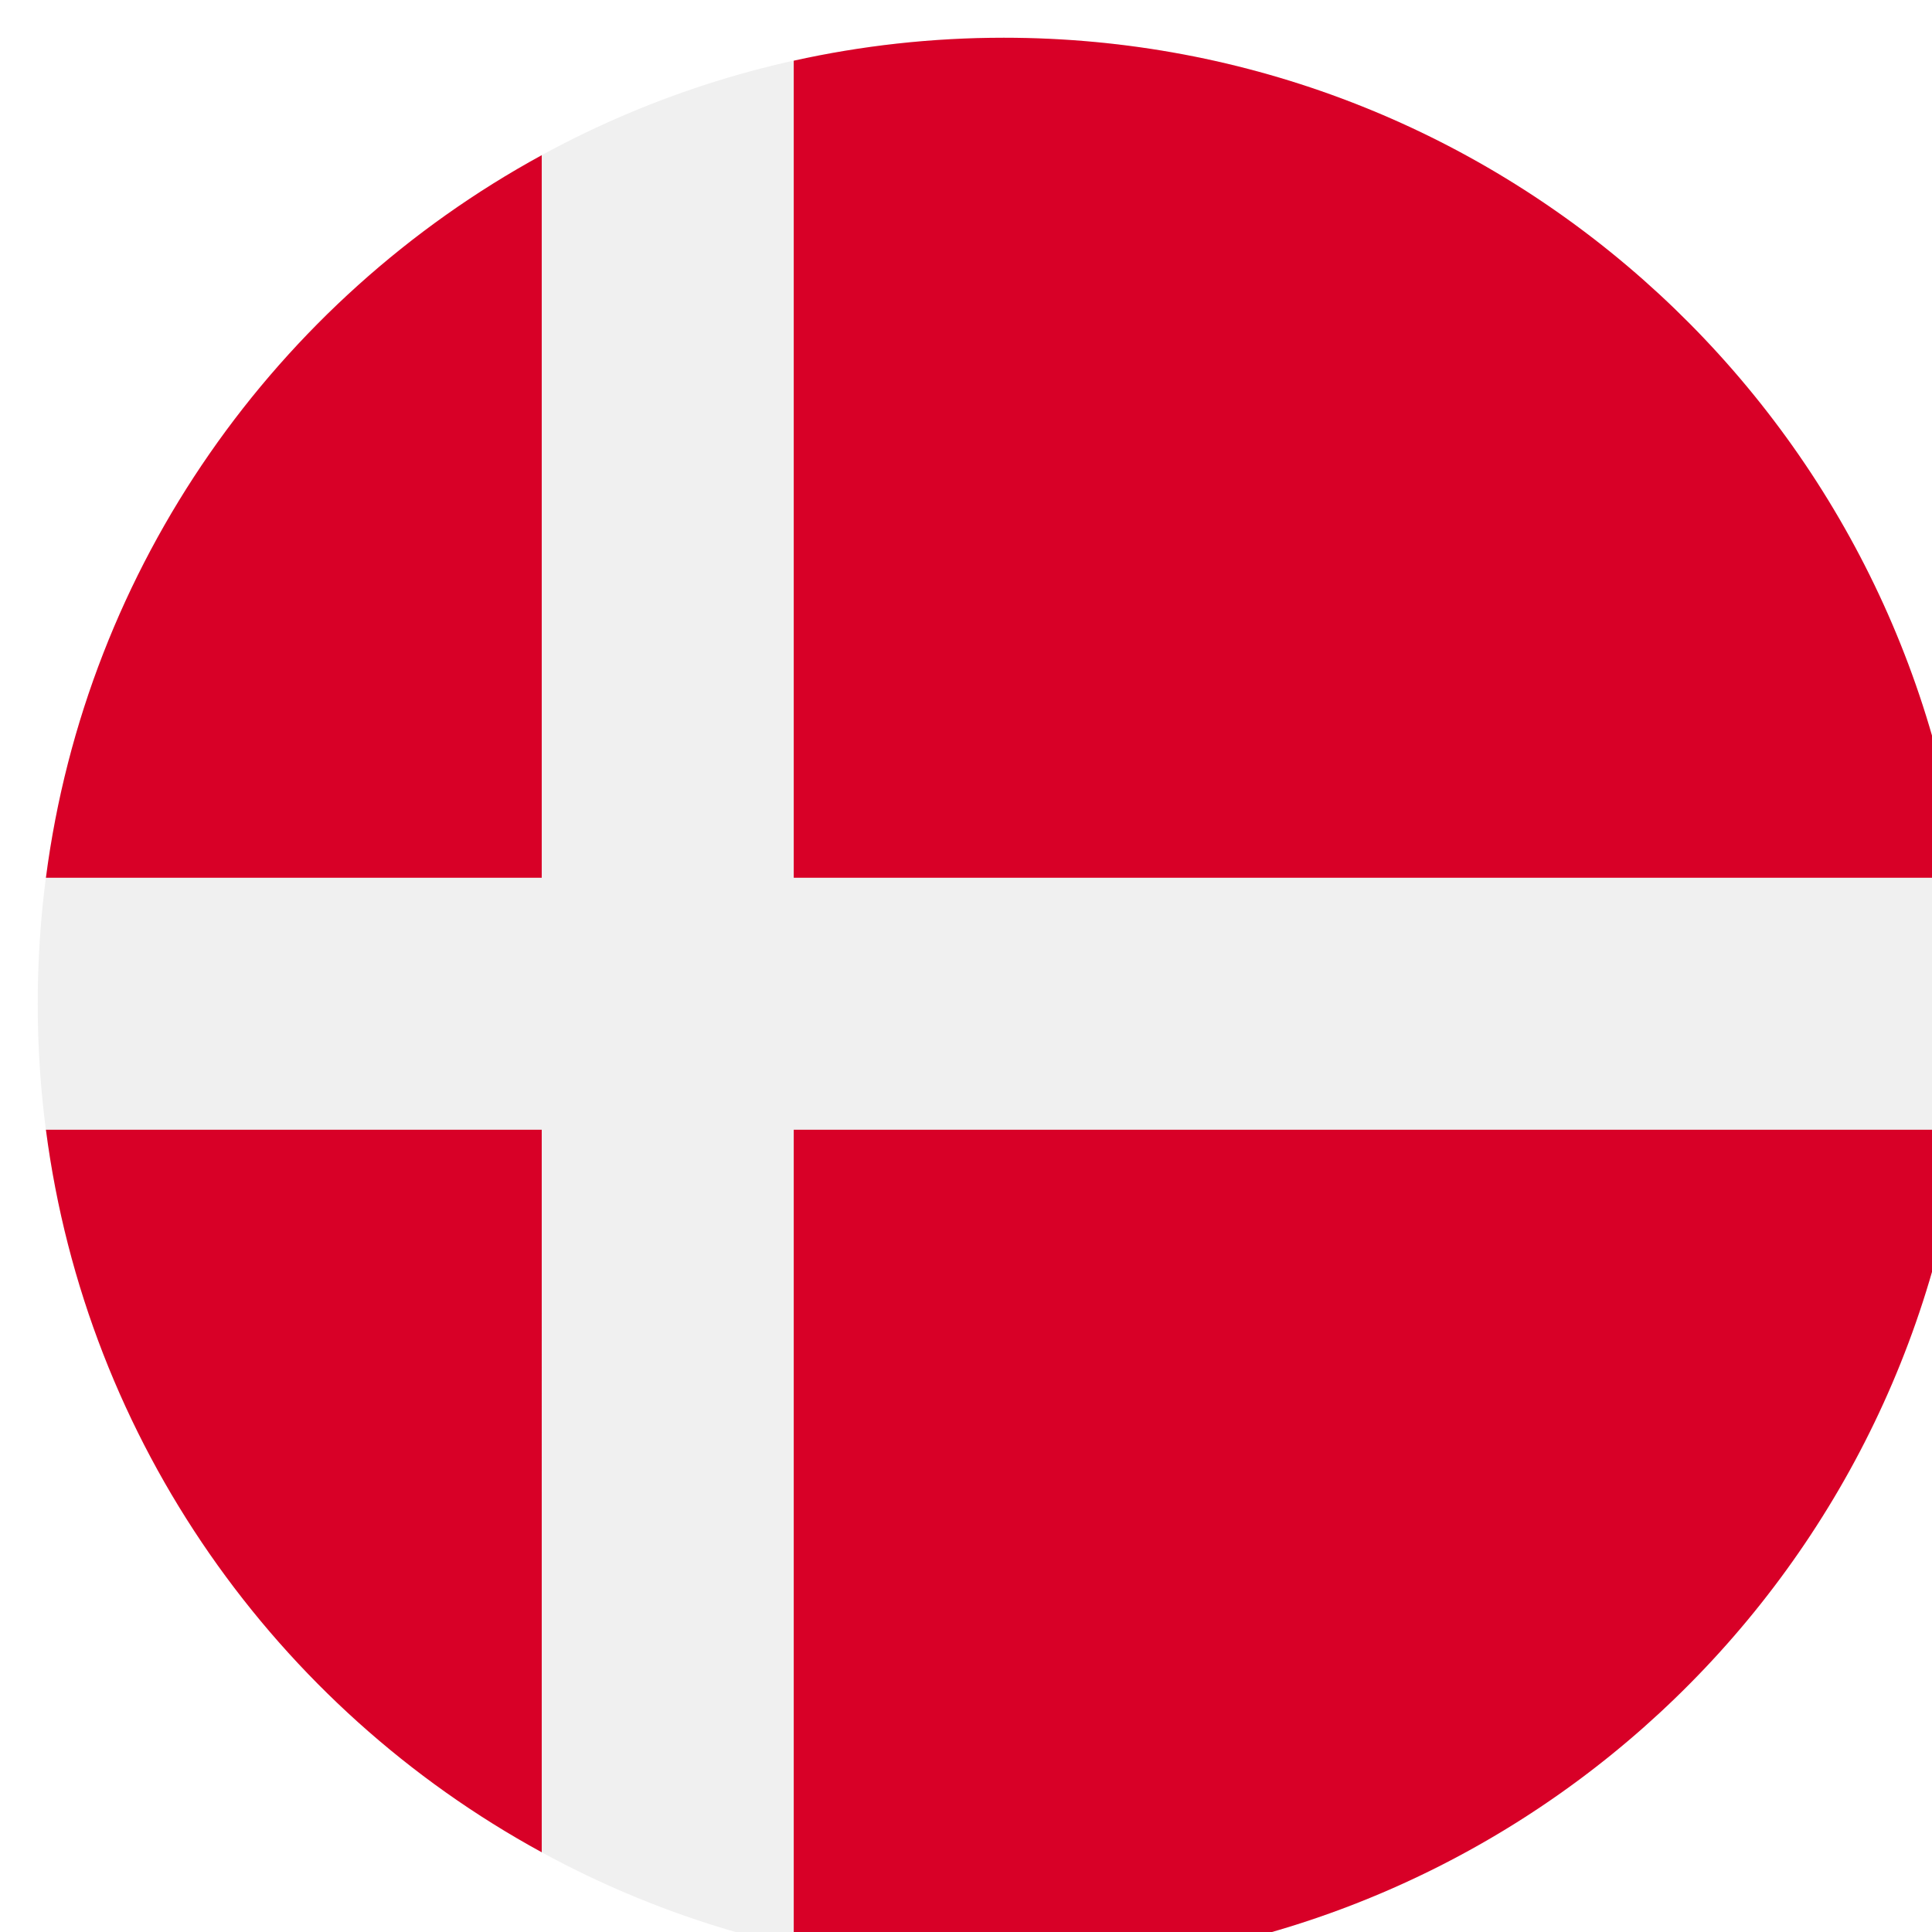
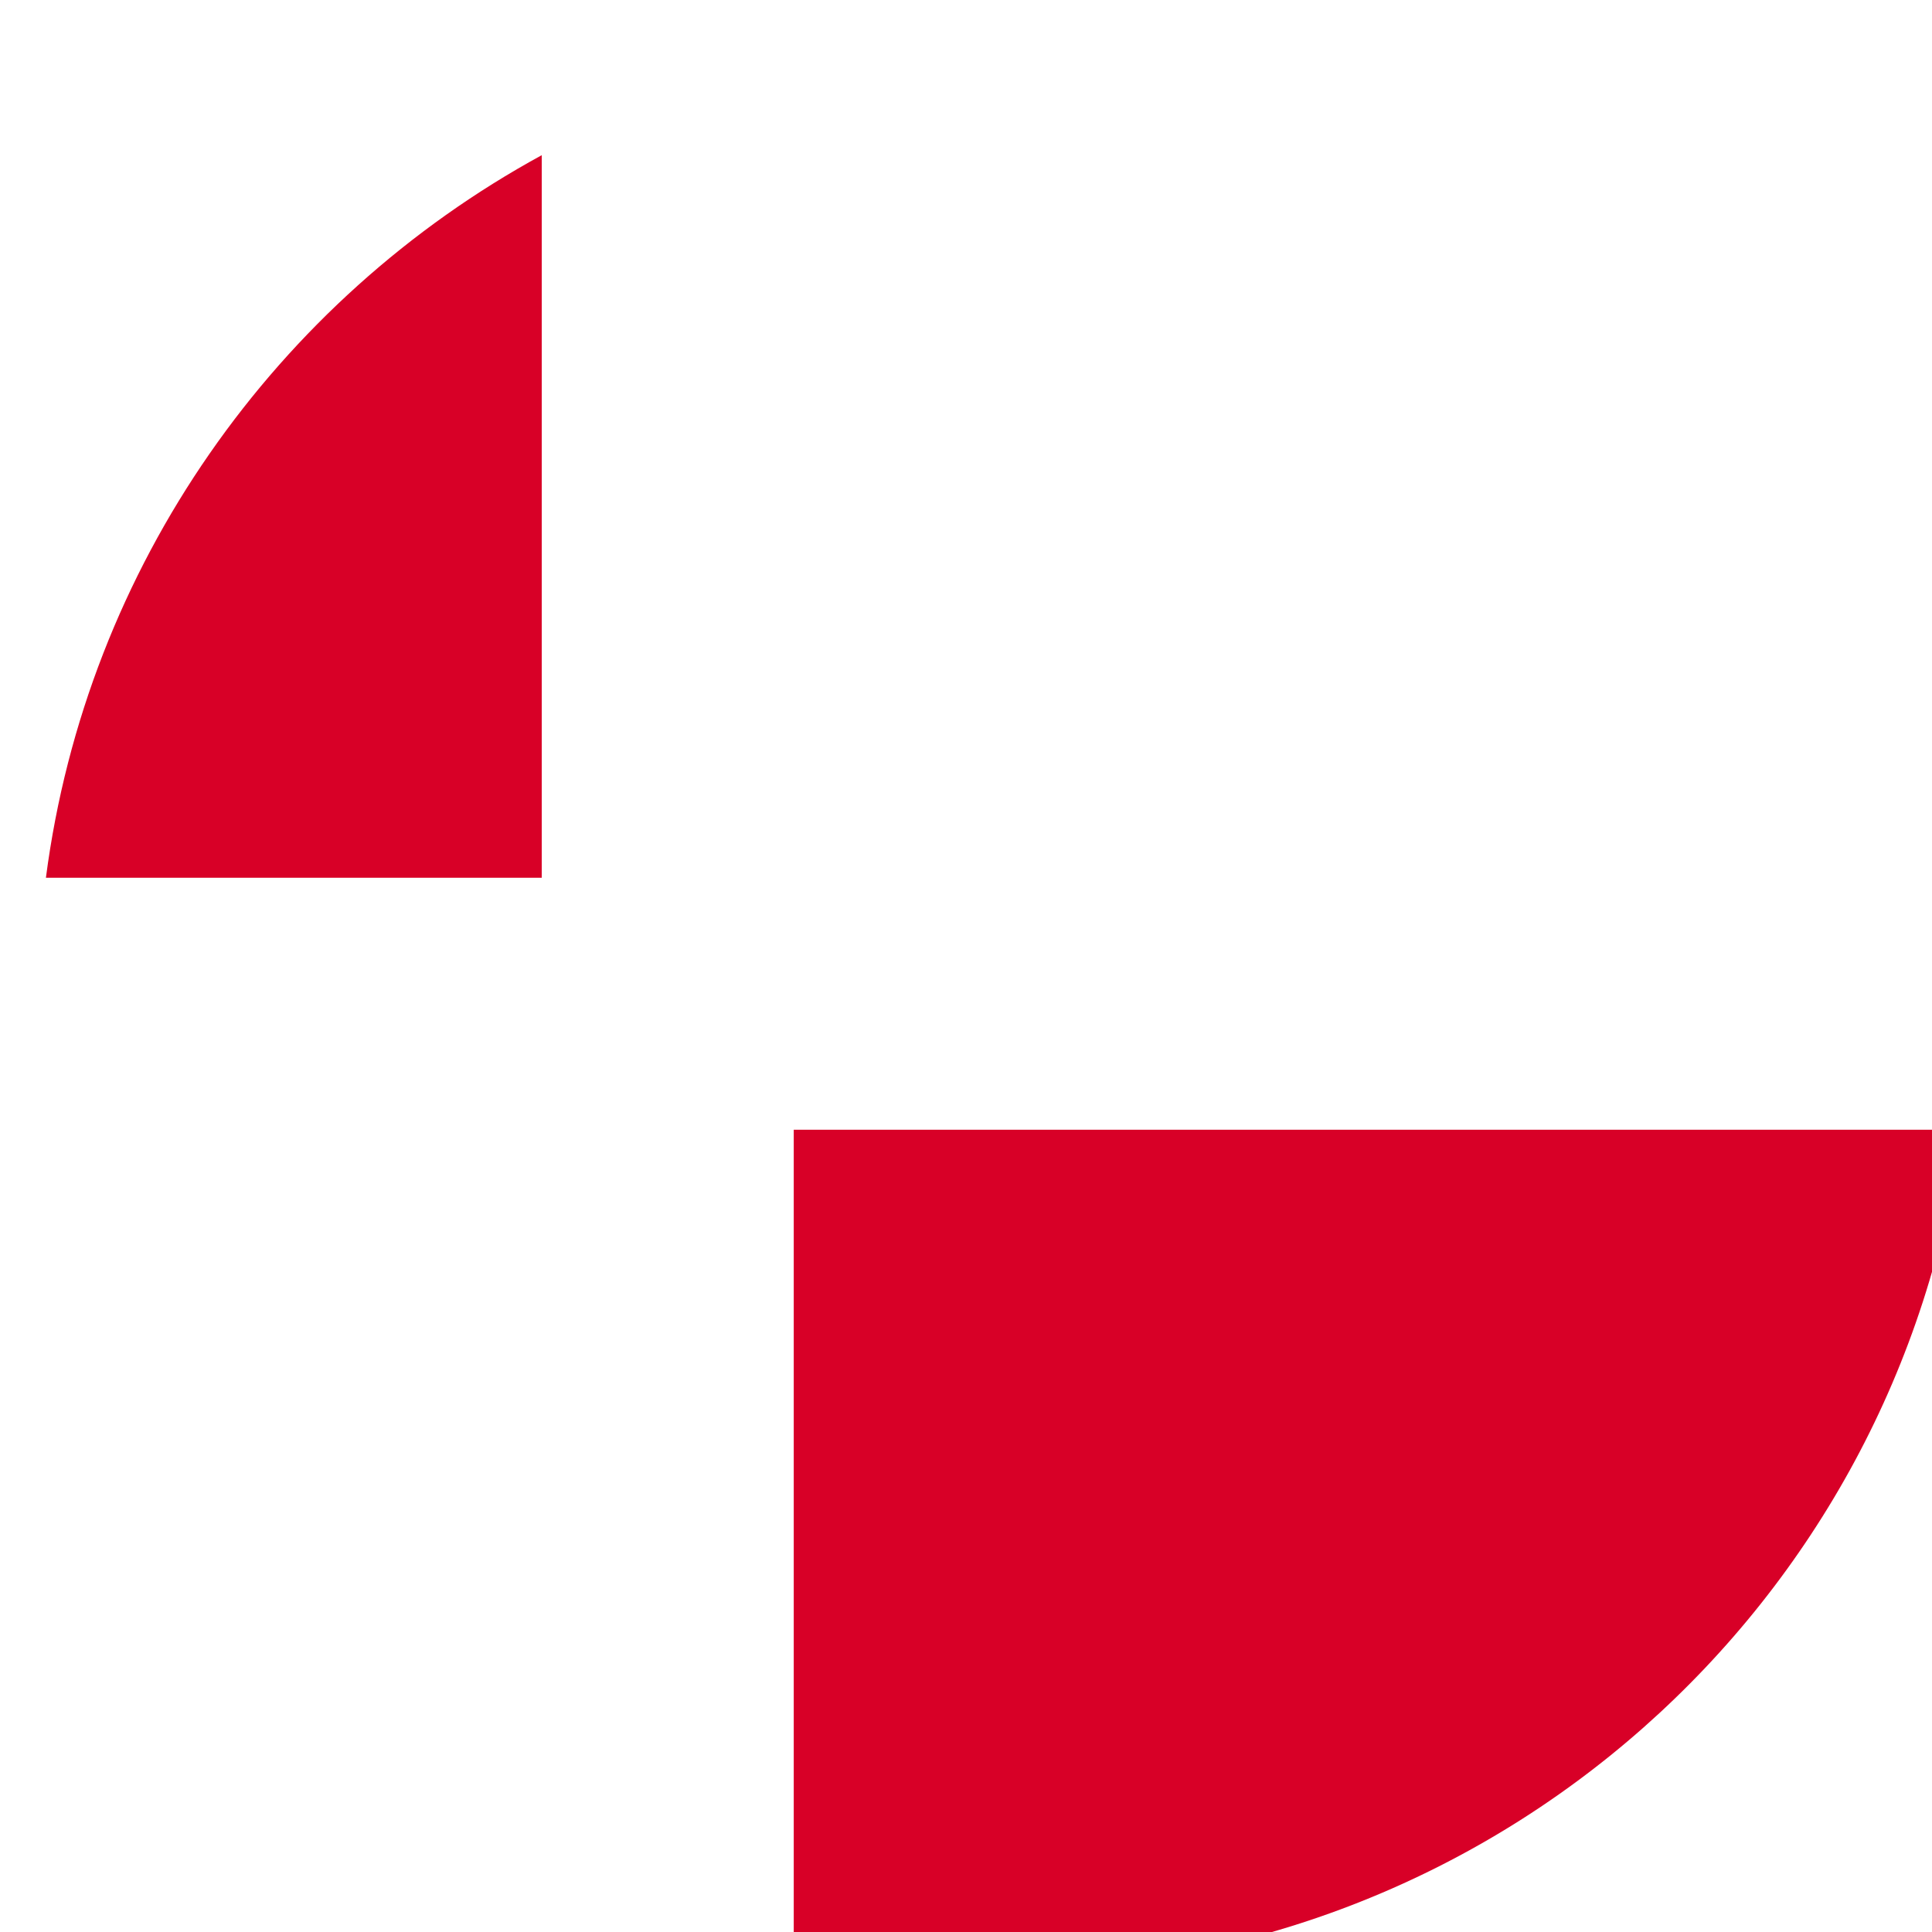
<svg xmlns="http://www.w3.org/2000/svg" width="512" height="512" viewBox="0 0 512 512" fill="none">
  <g filter="url(#filter0_i_420_15677)">
-     <path d="M256 512C397.385 512 512 397.385 512 256C512 114.615 397.385 0 256 0C114.615 0 0 114.615 0 256C0 397.385 114.615 512 256 512Z" fill="#F0F0F0" />
-     <path d="M200.351 222.609H509.835C493.472 97.002 386.069 0 256.002 0C236.887 0 218.27 2.113 200.35 6.085V222.609H200.351Z" fill="#D80027" />
    <path d="M133.566 222.608V31.127C63.273 69.481 12.951 139.832 2.168 222.609H133.566V222.608Z" fill="#D80027" />
-     <path d="M133.565 289.391H2.168C12.951 372.168 63.273 442.519 133.566 480.872L133.565 289.391Z" fill="#D80027" />
    <path d="M200.35 289.392V505.915C218.27 509.887 236.887 512 256.002 512C386.069 512 493.472 414.998 509.835 289.391H200.35V289.392Z" fill="#D80027" />
  </g>
  <defs>
    <filter id="filter0_i_420_15677" x="0" y="0" width="522" height="522" filterUnits="userSpaceOnUse" color-interpolation-filters="sRGB">
      <feFlood flood-opacity="0" result="BackgroundImageFix" />
      <feBlend mode="normal" in="SourceGraphic" in2="BackgroundImageFix" result="shape" />
      <feColorMatrix in="SourceAlpha" type="matrix" values="0 0 0 0 0 0 0 0 0 0 0 0 0 0 0 0 0 0 127 0" result="hardAlpha" />
      <feOffset dx="10" dy="10" />
      <feGaussianBlur stdDeviation="10" />
      <feComposite in2="hardAlpha" operator="arithmetic" k2="-1" k3="1" />
      <feColorMatrix type="matrix" values="0 0 0 0 0.129 0 0 0 0 0.157 0 0 0 0 0.325 0 0 0 0.15 0" />
      <feBlend mode="normal" in2="shape" result="effect1_innerShadow_420_15677" />
    </filter>
  </defs>
</svg>